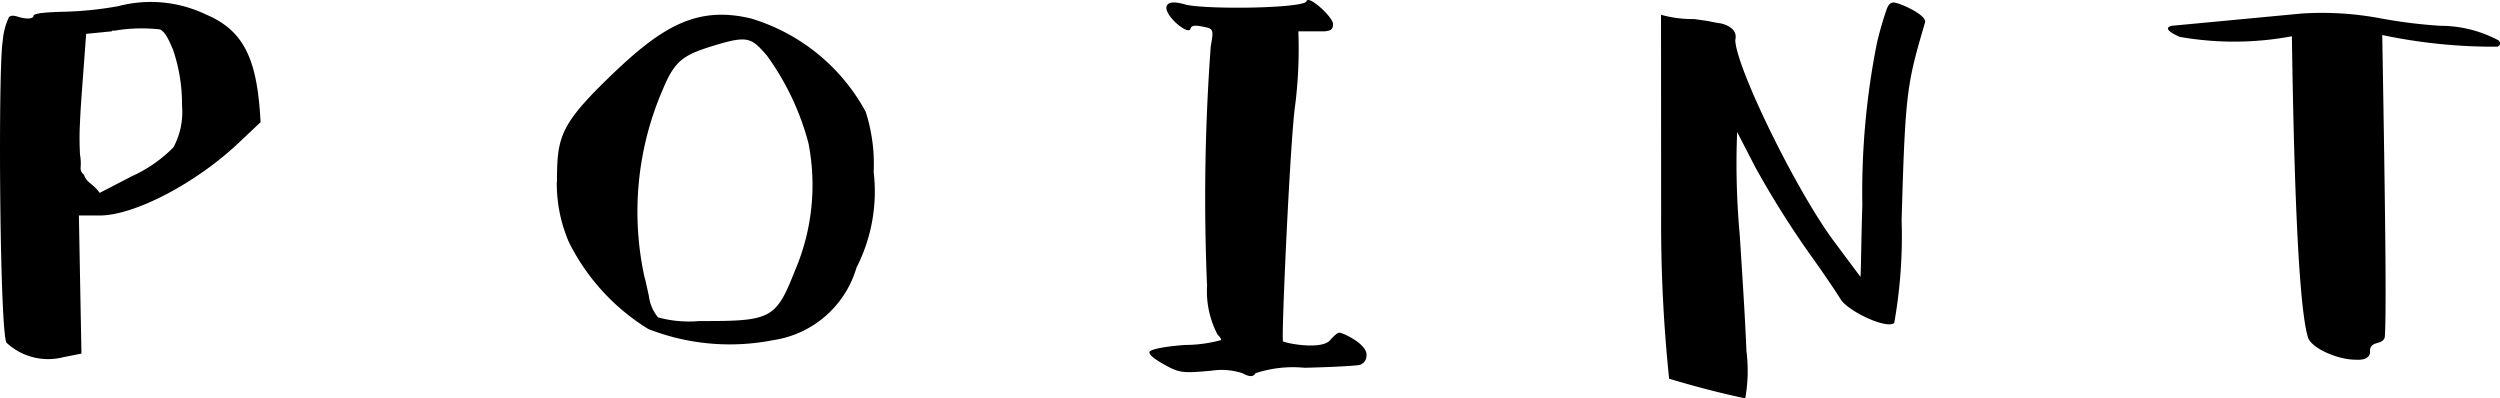
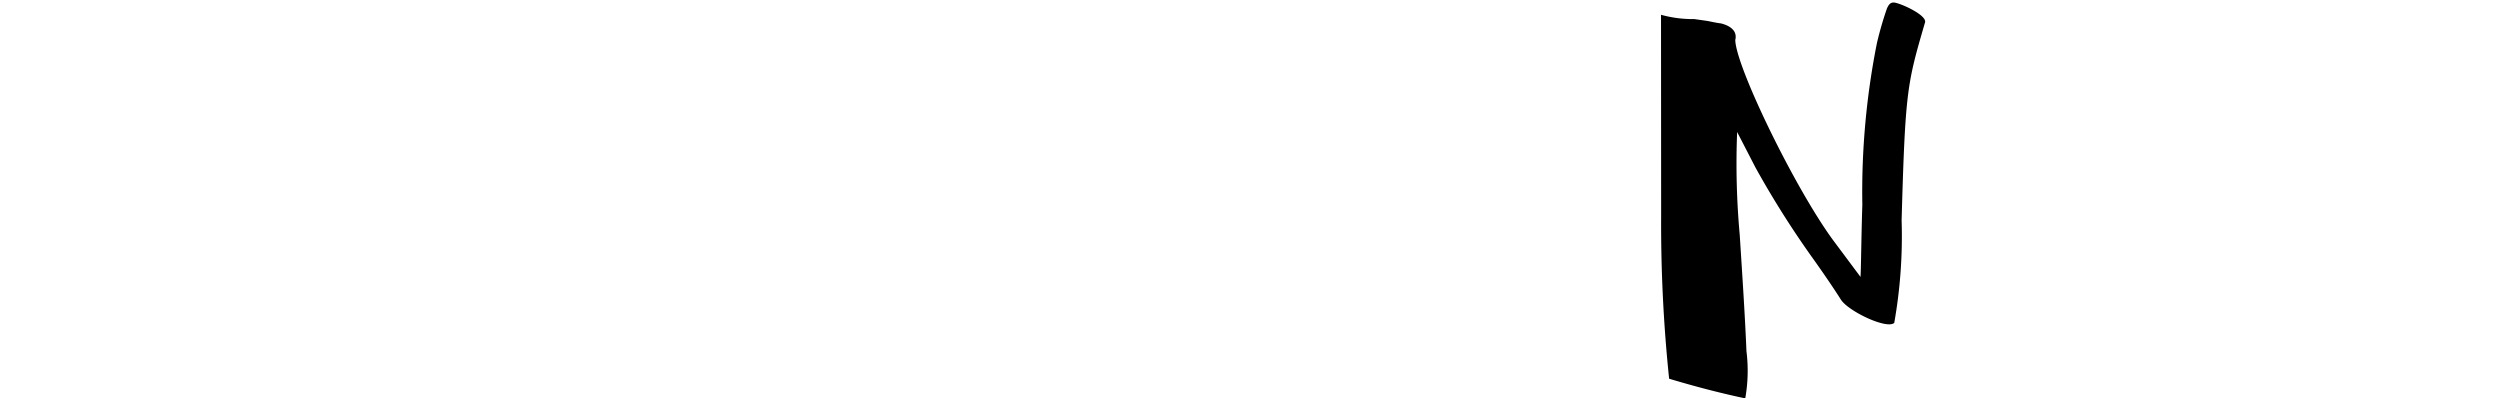
<svg xmlns="http://www.w3.org/2000/svg" width="97.767" height="15.58" viewBox="0 0 97.767 15.58">
  <g id="グループ_13" data-name="グループ 13" transform="translate(-606.732 -4594)">
-     <path id="パス_46" data-name="パス 46" d="M3.084,8.427l.1,5.4-.72.144A2.38,2.38,0,0,1,.252,13.4C-.012,12.939-.084,2.666.108,1.586A2.6,2.6,0,0,1,.348.674C.42.6.516.6.684.65a1.58,1.58,0,0,0,.36.072A.448.448,0,0,0,1.236.7c.048-.023.072-.047.072-.071,0-.1.36-.144,1.1-.168A13.737,13.737,0,0,0,4.62.242,5,5,0,0,1,8.077.578c1.536.648,1.992,1.872,2.112,4.2l-.864.816C7.645,7.179,5.245,8.427,3.9,8.427Zm4.033-4.3a6.539,6.539,0,0,0-.336-2.136.405.405,0,0,0-.048-.12c-.168-.408-.312-.648-.48-.721A6.4,6.4,0,0,0,4.477,1.2h-.1v.024l-1.009.1c-.119,1.656-.215,2.785-.239,3.432a10.945,10.945,0,0,0,0,1.3,1.822,1.822,0,0,1,.024.48.308.308,0,0,0,.12.288c.119.264.144.241.36.432a1.528,1.528,0,0,1,.264.288l1.248-.647A5.422,5.422,0,0,0,6.781,5.762,2.9,2.9,0,0,0,7.117,4.13" transform="translate(606.733 4594)" />
-     <path id="パス_47" data-name="パス 47" d="M21.781,7.106c0-1.752.119-2.232,2.111-4.152S27.253.218,29.365.722A7.578,7.578,0,0,1,33.853,4.37a6.666,6.666,0,0,1,.312,2.353,6.533,6.533,0,0,1-.672,3.744,4,4,0,0,1-3.24,2.832,8.747,8.747,0,0,1-4.9-.432,8.357,8.357,0,0,1-3.1-3.385,5.752,5.752,0,0,1-.479-2.376m8.208-4.944c-.576-.648-.7-.792-1.968-.408s-1.608.576-2.088,1.728a12.011,12.011,0,0,0-.72,7.368c.024.048.071.289.168.72a1.622,1.622,0,0,0,.359.841,4.524,4.524,0,0,0,1.609.144h.312c2.52,0,2.712-.144,3.432-1.968a8.507,8.507,0,0,0,.528-4.993,10.308,10.308,0,0,0-1.632-3.432" transform="translate(606.733 4594)" />
-     <path id="パス_48" data-name="パス 48" d="M52.381,13.01c.12,0,1.128.456,1.056.912a.366.366,0,0,1-.336.36c-.192.024-.888.072-2.088.1a4.655,4.655,0,0,0-1.92.216q-.108.218-.5,0a2.608,2.608,0,0,0-1.224-.1c-1.129.1-1.249.1-1.921-.288q-.5-.288-.5-.431c0-.1.456-.217,1.392-.289a5.36,5.36,0,0,0,1.416-.192q0-.072-.144-.216a3.658,3.658,0,0,1-.409-1.9,80.915,80.915,0,0,1,.144-9.361c.121-.7.121-.7-.383-.792-.264-.048-.385-.024-.409.1-.1.288-1.2-.672-.888-.96.1-.1.337-.1.744.024,1.057.192,4.609.12,4.681-.144s1.008.6,1.032.864-.12.288-.312.312H50.773a17.69,17.69,0,0,1-.12,2.856c-.192,1.224-.552,9.145-.48,9.265.072.072,1.512.36,1.848-.048q.252-.288.36-.288" transform="translate(606.733 4594)" />
    <path id="パス_49" data-name="パス 49" d="M64.956.578a4.642,4.642,0,0,0,1.3.168l.5.071c.144.025.336.073.553.1.456.12.624.359.551.647.024,1.057,2.353,5.833,3.841,7.849l1.056,1.416c.024-.336.024-1.271.072-2.832A29.754,29.754,0,0,1,73.4,1.682,13.608,13.608,0,0,1,73.789.338c.072-.168.144-.24.264-.24.216,0,1.344.5,1.224.792-.7,2.4-.768,2.64-.912,7.728a19.425,19.425,0,0,1-.288,4.009c-.288.264-1.8-.456-2.088-.912-.168-.265-.48-.744-1.008-1.489a36.749,36.749,0,0,1-2.329-3.671l-.719-1.393a30.787,30.787,0,0,0,.1,4.009c.12,1.847.217,3.384.264,4.559a6.157,6.157,0,0,1-.047,1.849c-.792-.168-1.777-.408-2.977-.769a58.478,58.478,0,0,1-.312-6.36Z" transform="translate(606.733 4594)" />
-     <path id="パス_50" data-name="パス 50" d="M92.125,14.067c-.744,0-1.776-.48-1.873-.889-.312-1.032-.527-4.944-.624-11.76a12.236,12.236,0,0,1-4.392.023c-.48-.216-.576-.359-.312-.432l5.089-.48a12.336,12.336,0,0,1,3.1.192,19.466,19.466,0,0,0,2.328.288,4.834,4.834,0,0,1,2.28.577c.073.1.073.168-.048.24a21.1,21.1,0,0,1-4.512-.456c.12,6.96.168,10.9.1,11.808-.024.12-.12.193-.312.241s-.288.168-.264.336c0,.215-.192.335-.552.312" transform="translate(606.733 4594)" />
  </g>
</svg>